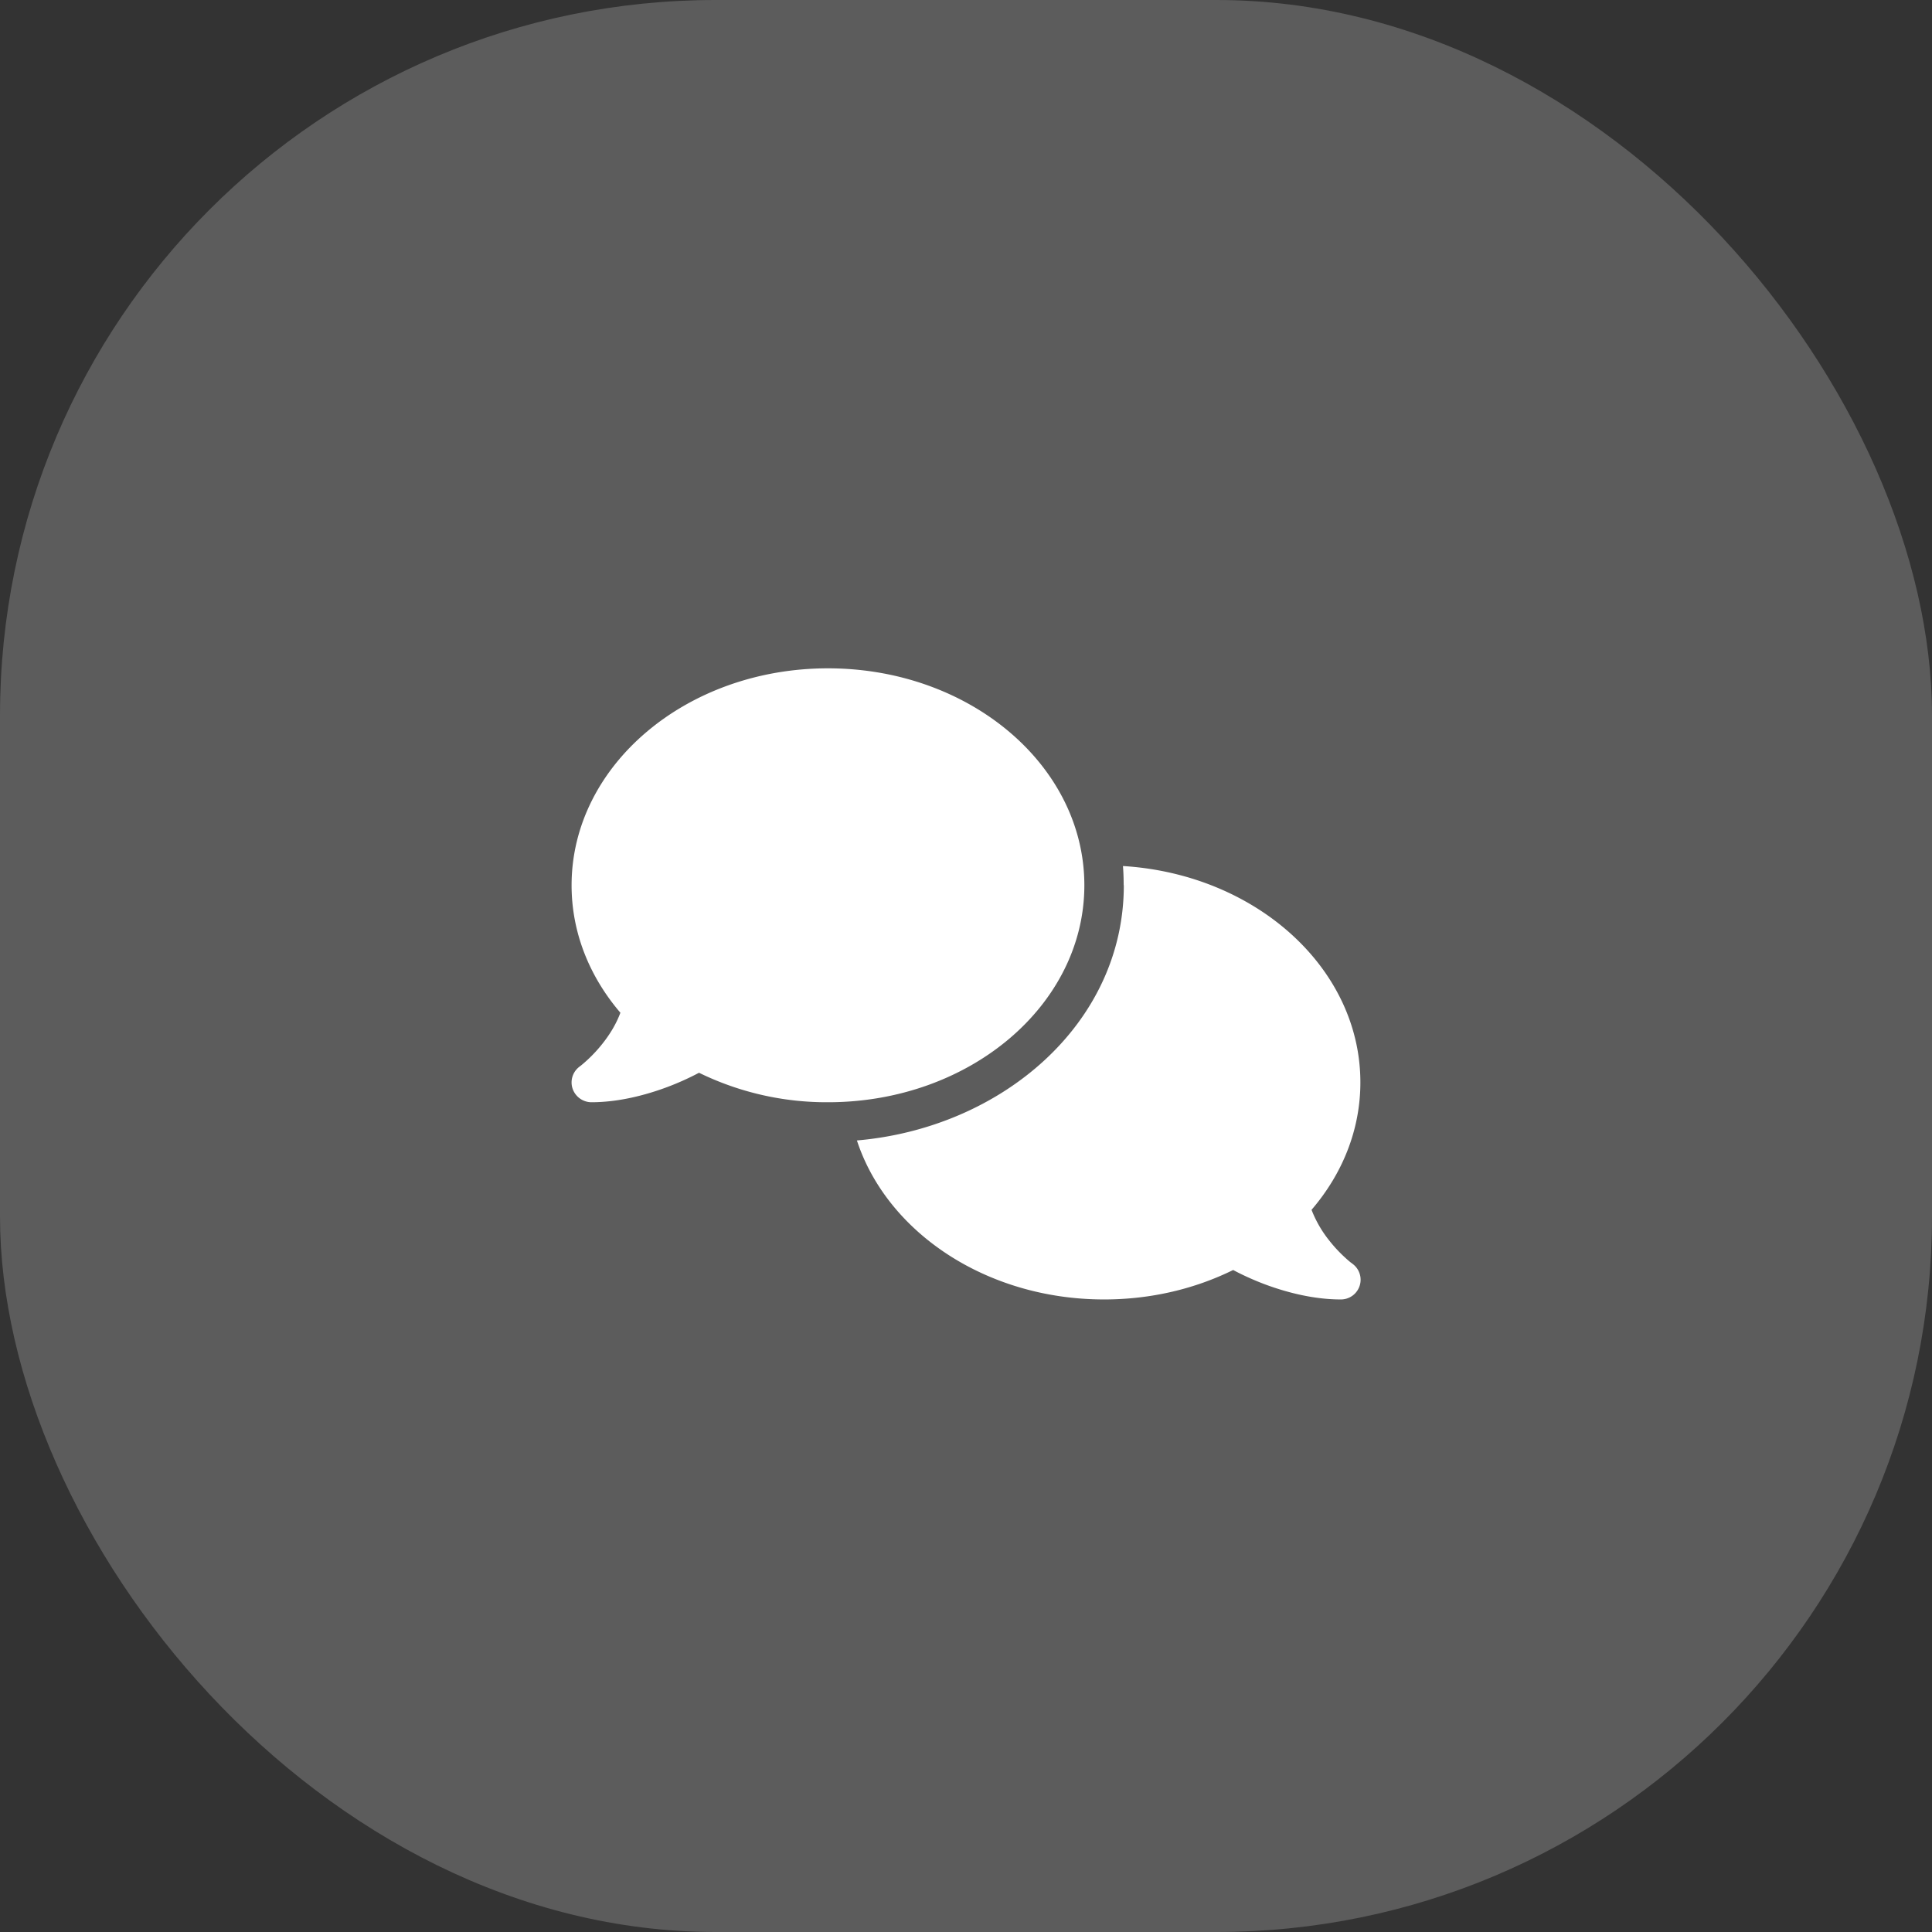
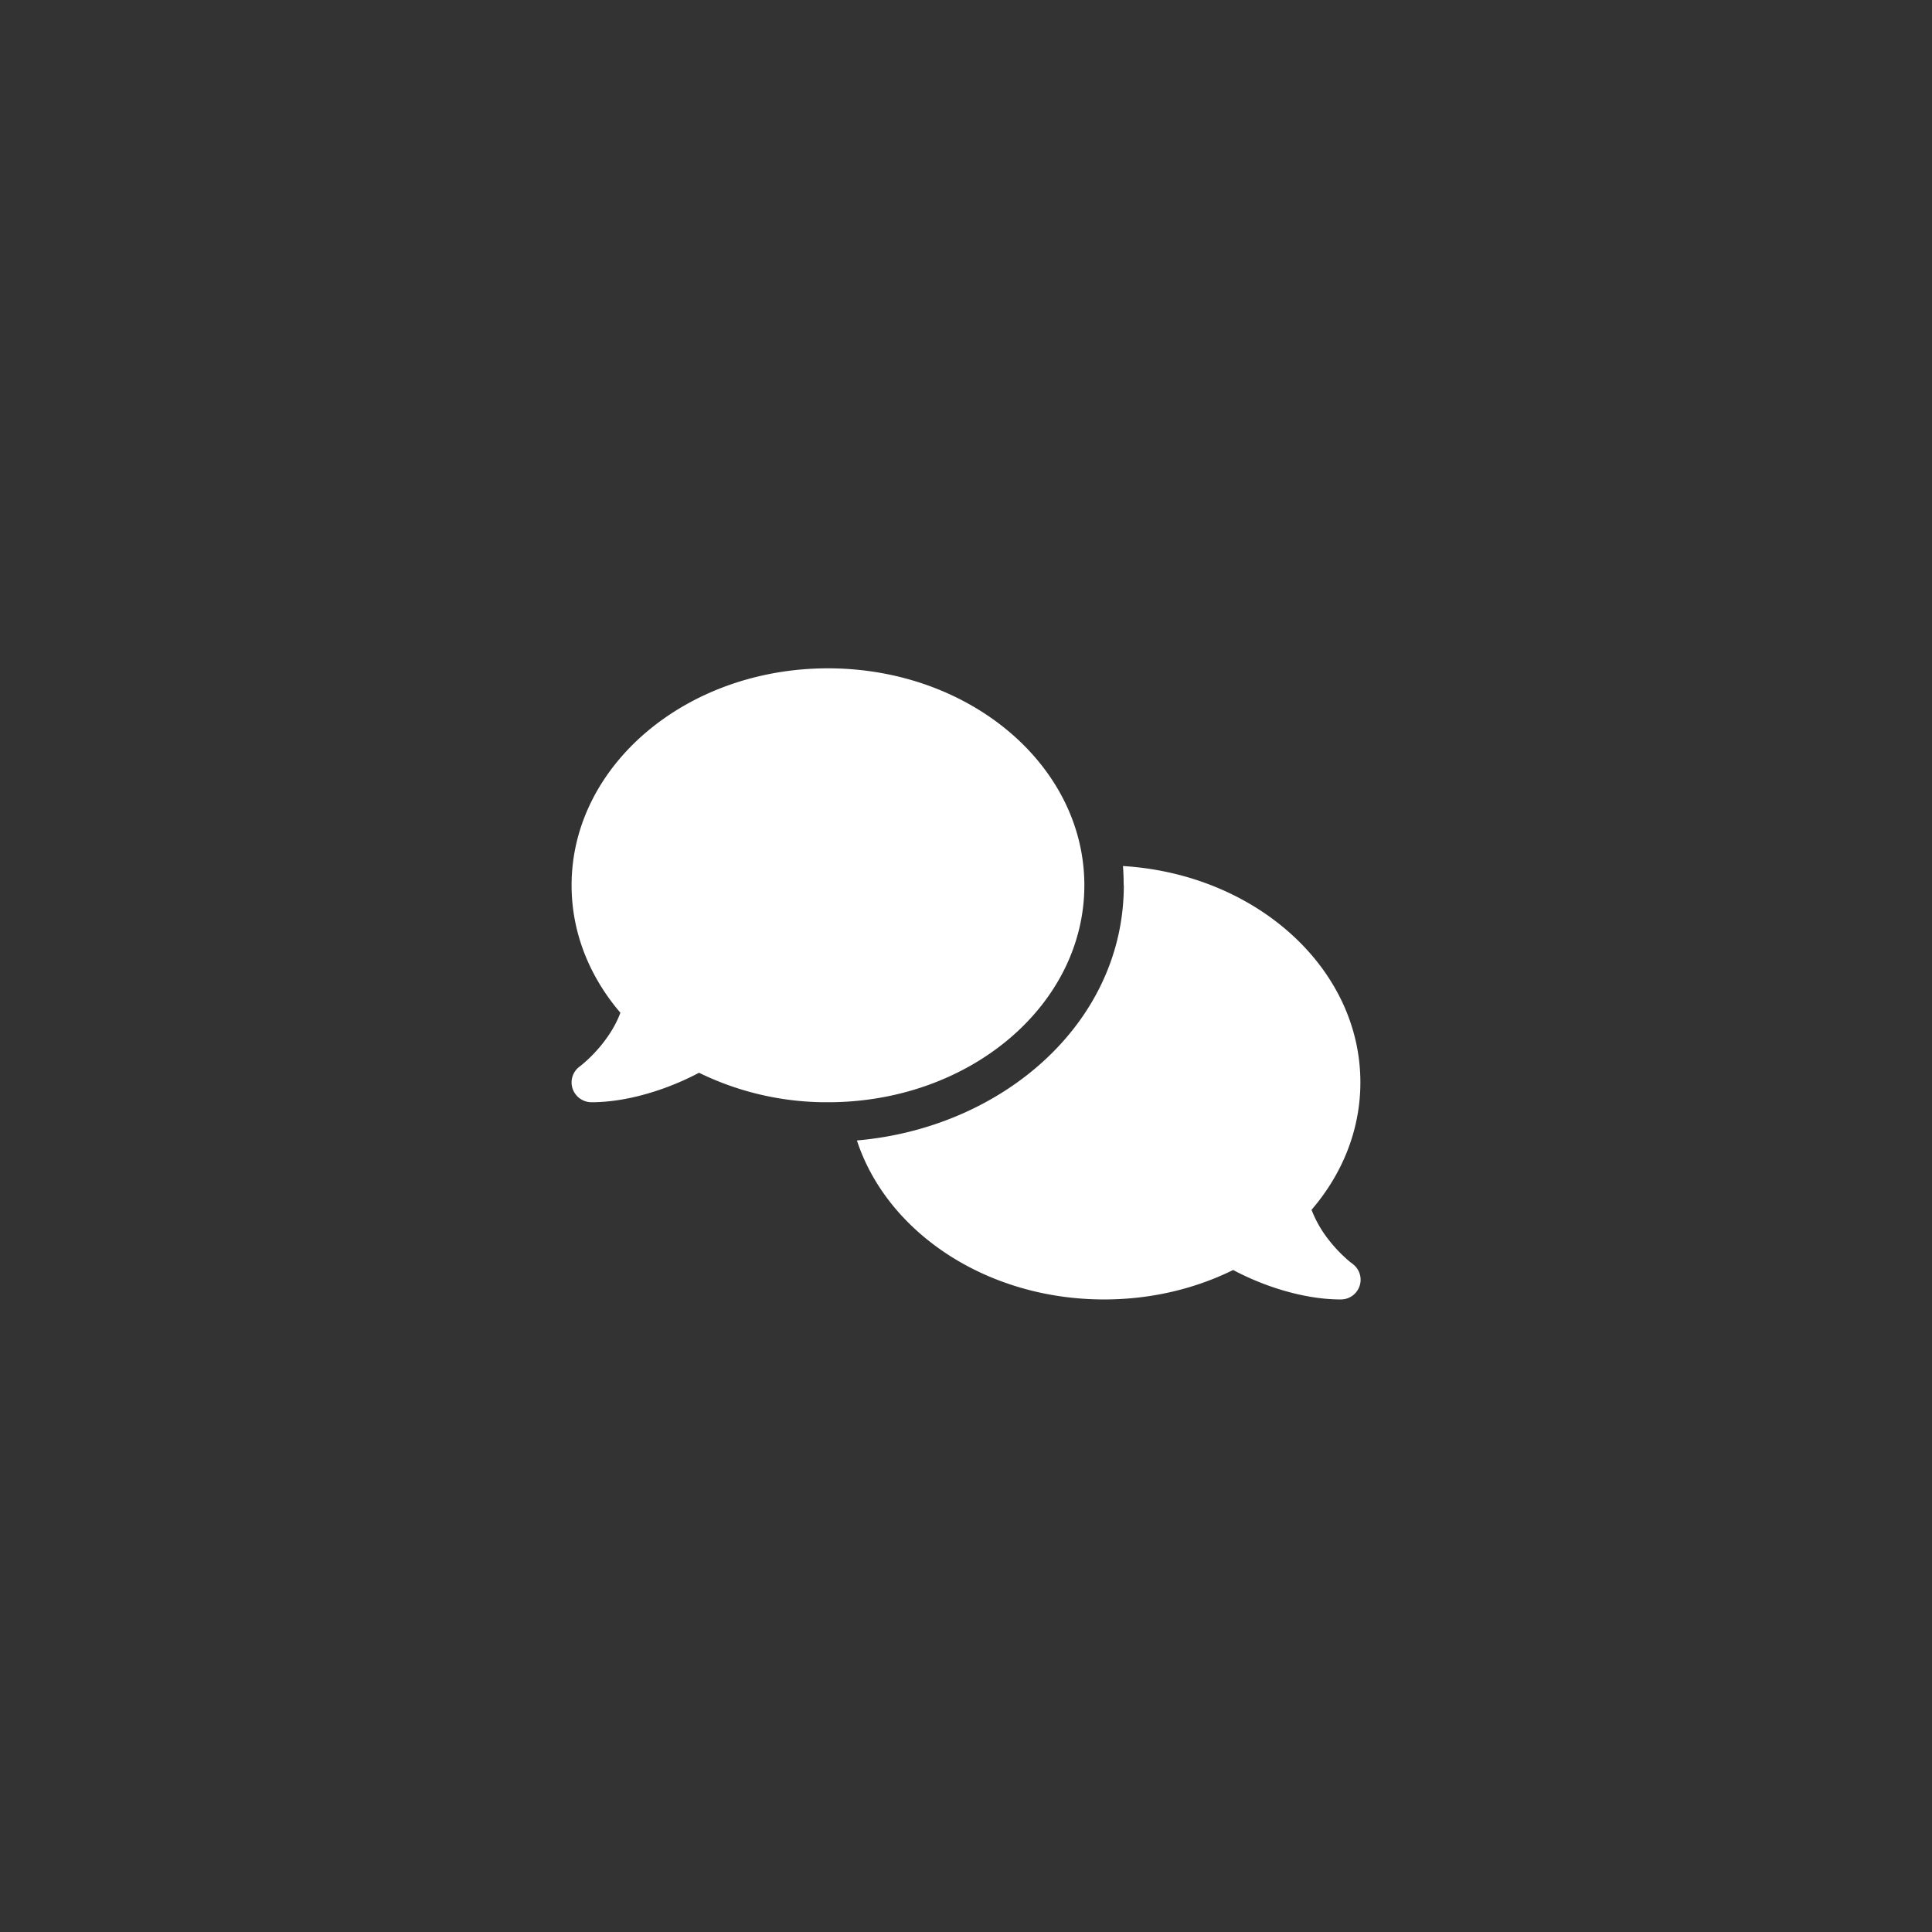
<svg xmlns="http://www.w3.org/2000/svg" fill="none" viewBox="0 0 54 54">
  <rect x="0" y="0" width="54" height="54" fill="#333333" stroke="none" />
-   <rect width="54" height="54" fill="#fff" fill-opacity=".2" rx="20" />
-   <path fill="#fff" d="M23.142 30.808c3.959 0 7.166-2.715 7.166-6.064 0-3.35-3.207-6.064-7.166-6.064-3.959 0-7.166 2.715-7.166 6.064 0 1.33.506 2.56 1.364 3.562-.12.324-.3.61-.49.851a3.95 3.95 0 01-.606.62.307.307 0 01-.038.028l-.007.007a.55.55 0 00-.196.613.56.56 0 00.524.383c.75 0 1.509-.193 2.14-.431a7.65 7.65 0 00.871-.393 8.12 8.12 0 003.604.824zm8.269-6.064c0 3.869-3.414 6.784-7.46 7.132.838 2.563 3.615 4.444 6.909 4.444 1.316 0 2.546-.3 3.607-.823.258.138.551.272.868.393.63.237 1.389.43 2.14.43a.551.551 0 00.324-.999l-.007-.007c-.007-.007-.02-.014-.038-.027-.034-.028-.086-.07-.148-.128a3.95 3.95 0 01-.458-.492 3.254 3.254 0 01-.49-.852c.858-.999 1.365-2.229 1.365-3.562 0-3.198-2.925-5.82-6.636-6.047.014.176.02.355.02.534l.004.004z" />
+   <path fill="#fff" d="M23.142 30.808c3.959 0 7.166-2.715 7.166-6.064 0-3.35-3.207-6.064-7.166-6.064-3.959 0-7.166 2.715-7.166 6.064 0 1.33.506 2.56 1.364 3.562-.12.324-.3.61-.49.851a3.95 3.95 0 01-.606.62.307.307 0 01-.038.028l-.007.007a.55.55 0 00-.196.613.56.56 0 00.524.383c.75 0 1.509-.193 2.14-.431a7.65 7.65 0 00.871-.393 8.12 8.12 0 003.604.824zm8.269-6.064c0 3.869-3.414 6.784-7.46 7.132.838 2.563 3.615 4.444 6.909 4.444 1.316 0 2.546-.3 3.607-.823.258.138.551.272.868.393.63.237 1.389.43 2.14.43a.551.551 0 00.324-.999l-.007-.007c-.007-.007-.02-.014-.038-.027-.034-.028-.086-.07-.148-.128a3.95 3.95 0 01-.458-.492 3.254 3.254 0 01-.49-.852c.858-.999 1.365-2.229 1.365-3.562 0-3.198-2.925-5.82-6.636-6.047.014.176.02.355.02.534l.004.004" />
</svg>